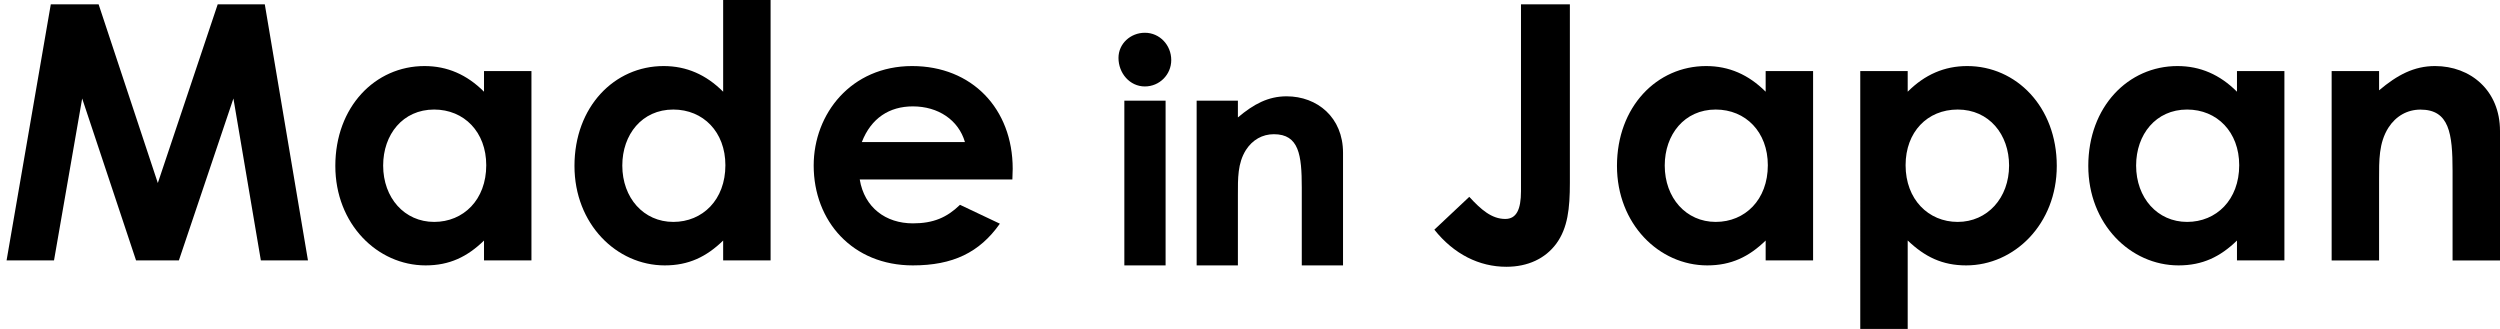
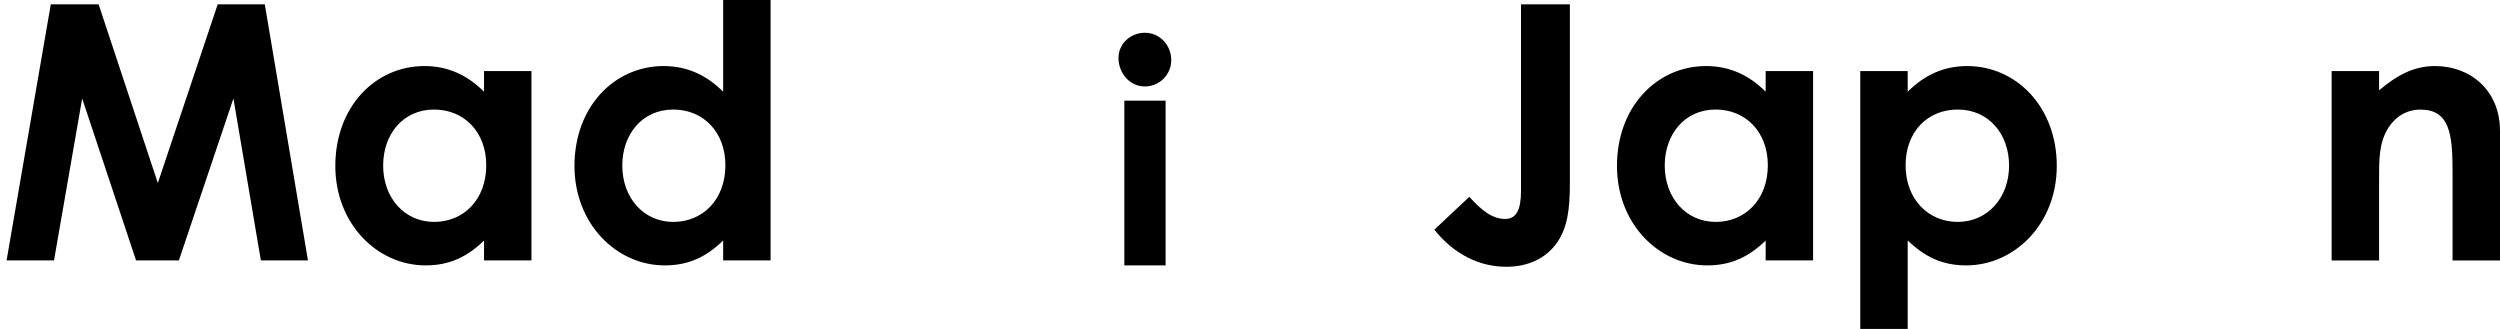
<svg xmlns="http://www.w3.org/2000/svg" version="1.1" id="レイヤー_1" x="0px" y="0px" width="380px" height="50px" viewBox="0 0 380 50" enable-background="new 0 0 380 50" xml:space="preserve">
  <g>
    <polygon points="7.72,0.66 14.99,0.66 23.99,27.82 33.09,0.66 40.25,0.66 46.81,39.58 39.65,39.58 35.48,14.97 27.19,39.58    20.68,39.58 12.49,14.97 8.21,39.58 1,39.58  " />
    <path d="M73.58,36.55c-2.55,2.49-5.26,3.79-8.89,3.79c-7.32,0-13.72-6.29-13.72-15.12c0-9,6.07-15.18,13.55-15.18   c3.47,0,6.45,1.3,9.05,3.9V10.8h7.21v28.78h-7.21V36.55z M58.24,25.16c0,4.93,3.25,8.57,7.75,8.57c4.45,0,7.92-3.36,7.92-8.62   c0-5.04-3.36-8.46-7.92-8.46C61.22,16.65,58.24,20.45,58.24,25.16" />
    <path d="M109.93,36.55c-2.55,2.49-5.26,3.79-8.89,3.79c-7.32,0-13.72-6.29-13.72-15.12c0-9,6.07-15.18,13.55-15.18   c3.47,0,6.45,1.3,9.05,3.9V-0.32h7.21v39.9h-7.21V36.55z M94.59,25.16c0,4.93,3.25,8.57,7.75,8.57c4.45,0,7.92-3.36,7.92-8.62   c0-5.04-3.36-8.46-7.92-8.46C97.58,16.65,94.59,20.45,94.59,25.16" />
-     <path d="M151.98,34c-3.09,4.39-7.16,6.34-13.23,6.34c-9.16,0-15.07-6.72-15.07-15.18c0-7.86,5.69-15.12,14.96-15.12   c9.11,0,15.29,6.5,15.29,15.61c0,0.65-0.05,0.98-0.05,1.63h-23.2c0.71,4.28,3.96,6.67,8.08,6.67c3.09,0,5.15-0.87,7.16-2.82   L151.98,34z M146.67,21.59c-0.98-3.36-4.07-5.42-7.92-5.42c-3.57,0-6.34,1.79-7.75,5.42H146.67z" />
    <path d="M178.03,9.13c0,2.22-1.79,4.01-4.01,4.01c-2.31,0-4.01-2.03-4.01-4.34c0-2.17,1.84-3.82,4.01-3.82   C176.28,4.98,178.03,6.86,178.03,9.13 M170.9,15.3h6.27v25.04h-6.27V15.3z" />
-     <path d="M188.16,17.85c2.4-2.03,4.62-3.21,7.4-3.21c4.67,0,8.58,3.21,8.58,8.58v17.12h-6.27V28.51c0-4.95-0.42-8.11-4.24-8.11   c-1.75,0-3.25,0.85-4.25,2.4c-1.27,2.03-1.22,4.29-1.22,6.88v10.66h-6.27V15.3h6.27V17.85z" />
    <path d="M231.19,0.66h7.43v27.16c0,3.85-0.32,6.83-2.06,9.21c-1.68,2.28-4.34,3.52-7.59,3.52c-4.12,0-7.97-1.9-10.95-5.64   l5.31-4.99c1.79,1.95,3.41,3.36,5.47,3.36c1.68,0,2.39-1.41,2.39-4.23V0.66z" />
    <path d="M268.39,36.55c-2.55,2.49-5.26,3.79-8.89,3.79c-7.32,0-13.72-6.29-13.72-15.12c0-9,6.07-15.18,13.55-15.18   c3.47,0,6.45,1.3,9.05,3.9V10.8h7.21v28.78h-7.21V36.55z M253.04,25.16c0,4.93,3.25,8.57,7.75,8.57c4.45,0,7.92-3.36,7.92-8.62   c0-5.04-3.36-8.46-7.92-8.46C256.03,16.65,253.04,20.45,253.04,25.16" />
    <path d="M289.97,13.94c2.6-2.6,5.58-3.9,9.05-3.9c7.43,0,13.61,6.18,13.61,15.18c0,8.84-6.45,15.12-13.77,15.12   c-3.63,0-6.29-1.3-8.89-3.79V50.1h-7.21V10.8h7.21V13.94z M289.65,25.11c0,5.2,3.47,8.62,7.92,8.62c4.5,0,7.81-3.63,7.81-8.57   c0-4.72-3.04-8.51-7.81-8.51C292.95,16.65,289.65,20.07,289.65,25.11" />
-     <path d="M340.03,36.55c-2.55,2.49-5.26,3.79-8.89,3.79c-7.32,0-13.72-6.29-13.72-15.12c0-9,6.07-15.18,13.55-15.18   c3.47,0,6.45,1.3,9.05,3.9V10.8h7.21v28.78h-7.21V36.55z M324.69,25.16c0,4.93,3.25,8.57,7.75,8.57c4.45,0,7.92-3.36,7.92-8.62   c0-5.04-3.36-8.46-7.92-8.46C327.68,16.65,324.69,20.45,324.69,25.16" />
    <path d="M361.62,13.73c2.76-2.33,5.31-3.69,8.51-3.69c5.37,0,9.87,3.69,9.87,9.87v19.68h-7.21V25.98c0-5.69-0.49-9.32-4.88-9.32   c-2,0-3.74,0.98-4.88,2.76c-1.46,2.33-1.41,4.93-1.41,7.92v12.25h-7.21V10.8h7.21V13.73z" />
  </g>
</svg>